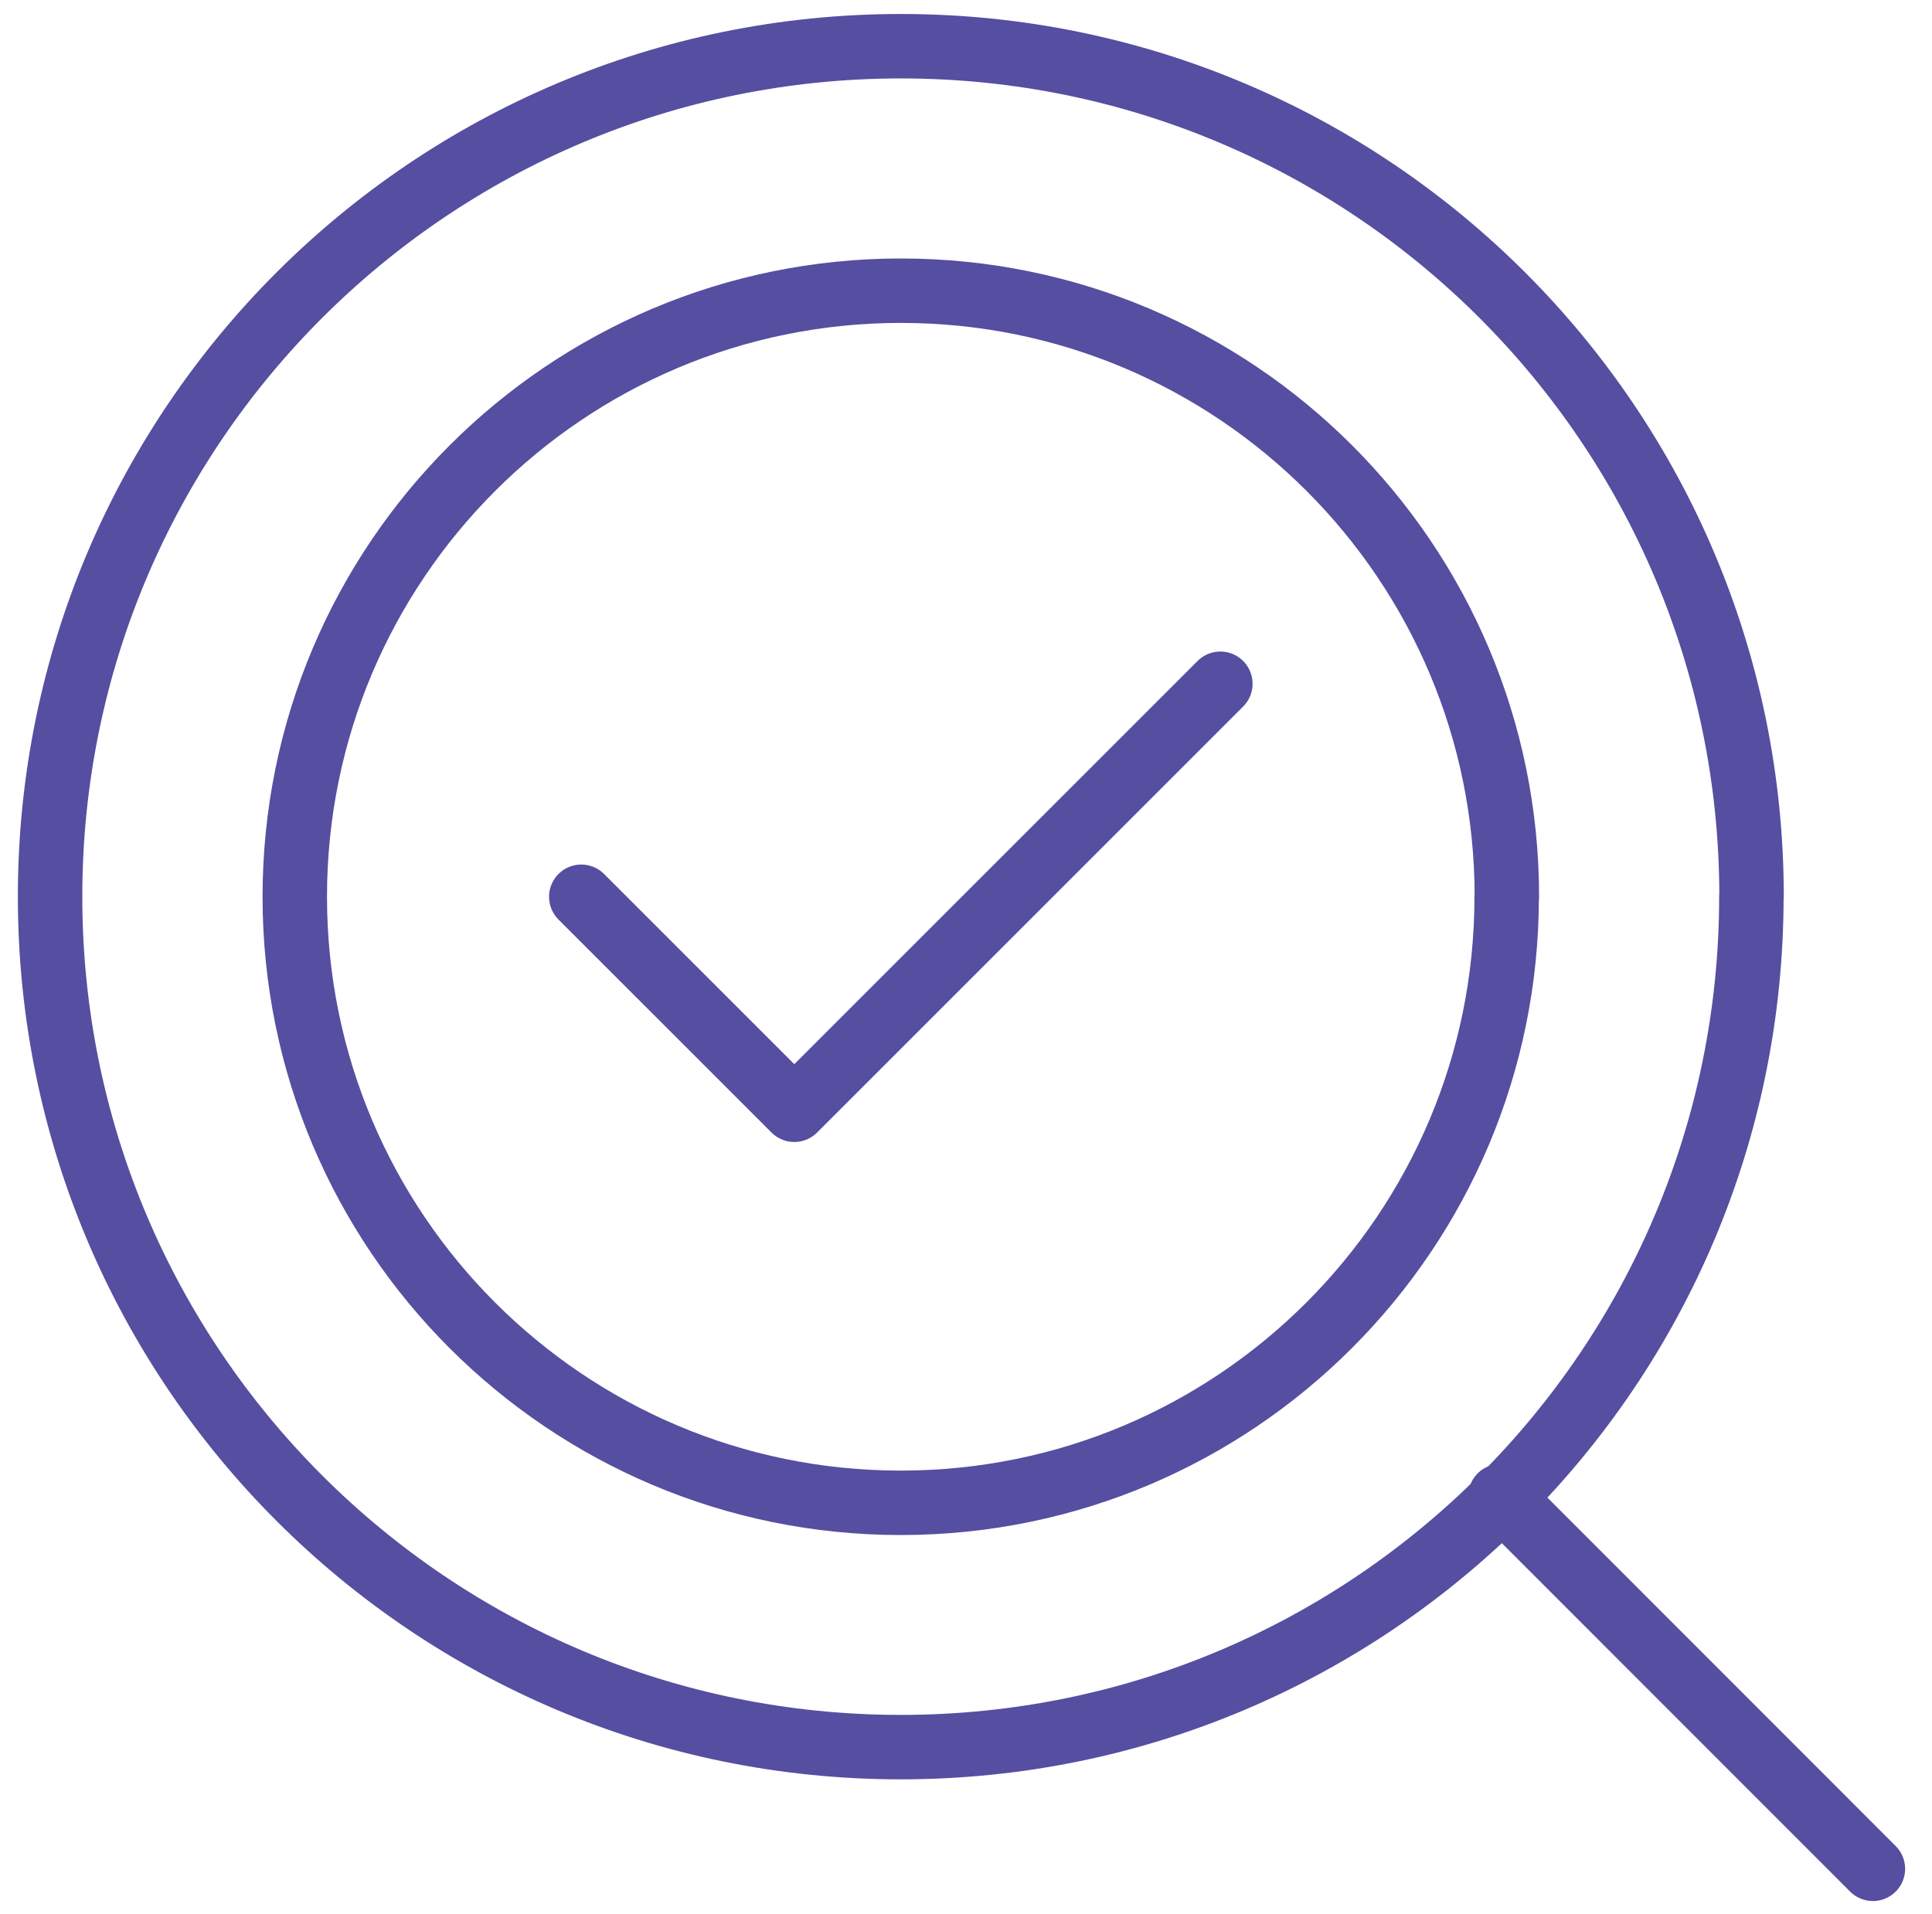
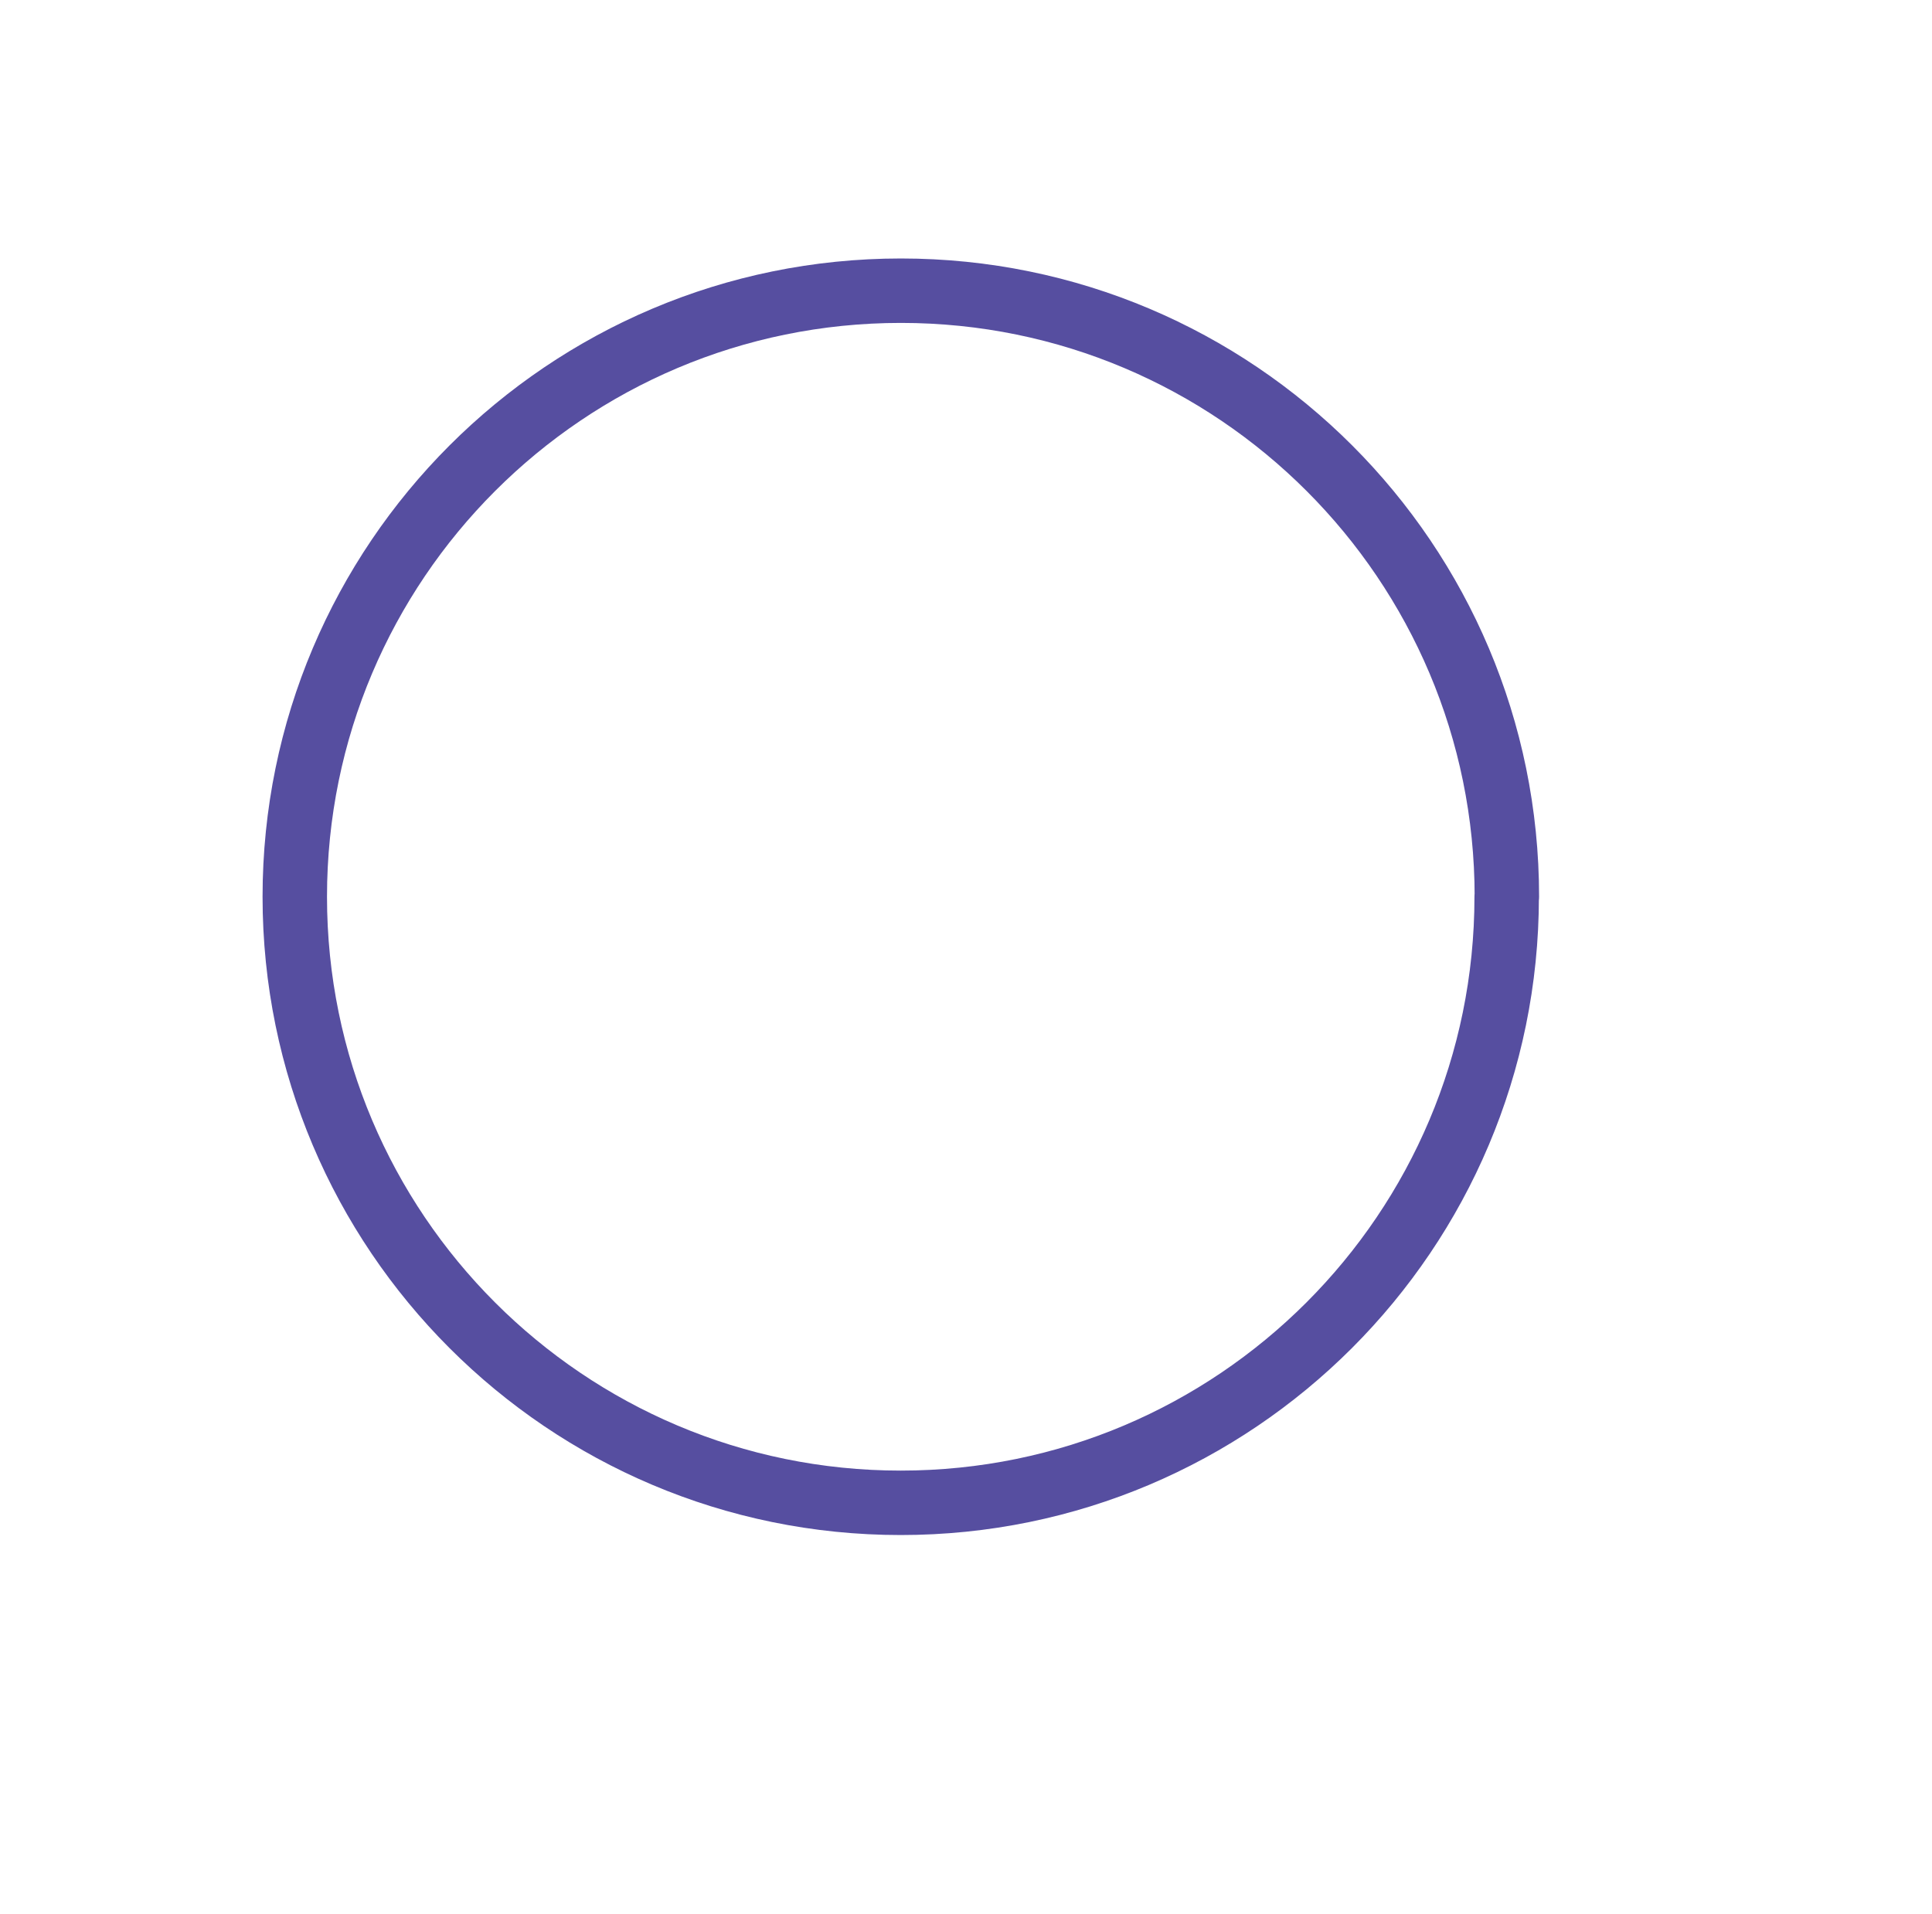
<svg xmlns="http://www.w3.org/2000/svg" id="Layer_1" data-name="Layer 1" viewBox="0 0 104.93 103.98">
  <defs>
    <style>      .cls-1 {        fill: none;        stroke: #564ea0;        stroke-linecap: round;        stroke-linejoin: round;        stroke-width: 3.5px;      }    </style>
  </defs>
-   <path class="cls-1" d="M95.12,48.7c0,25.52-20.68,46.2-46.2,46.2S2.72,74.22,2.72,48.7,23.41,2.51,48.93,2.51s46.2,20.68,46.2,46.2Z" />
  <g>
-     <polyline class="cls-1" points="31.57 48.71 43.14 60.28 66.28 37.14" />
    <path class="cls-1" d="M81.84,48.71c0-18.18-14.73-32.92-32.91-32.92S16.01,30.53,16.01,48.71s14.74,32.92,32.91,32.92,32.91-14.74,32.91-32.92Z" />
  </g>
-   <line class="cls-1" x1="101.72" y1="101.51" x2="81.49" y2="81.27" />
</svg>